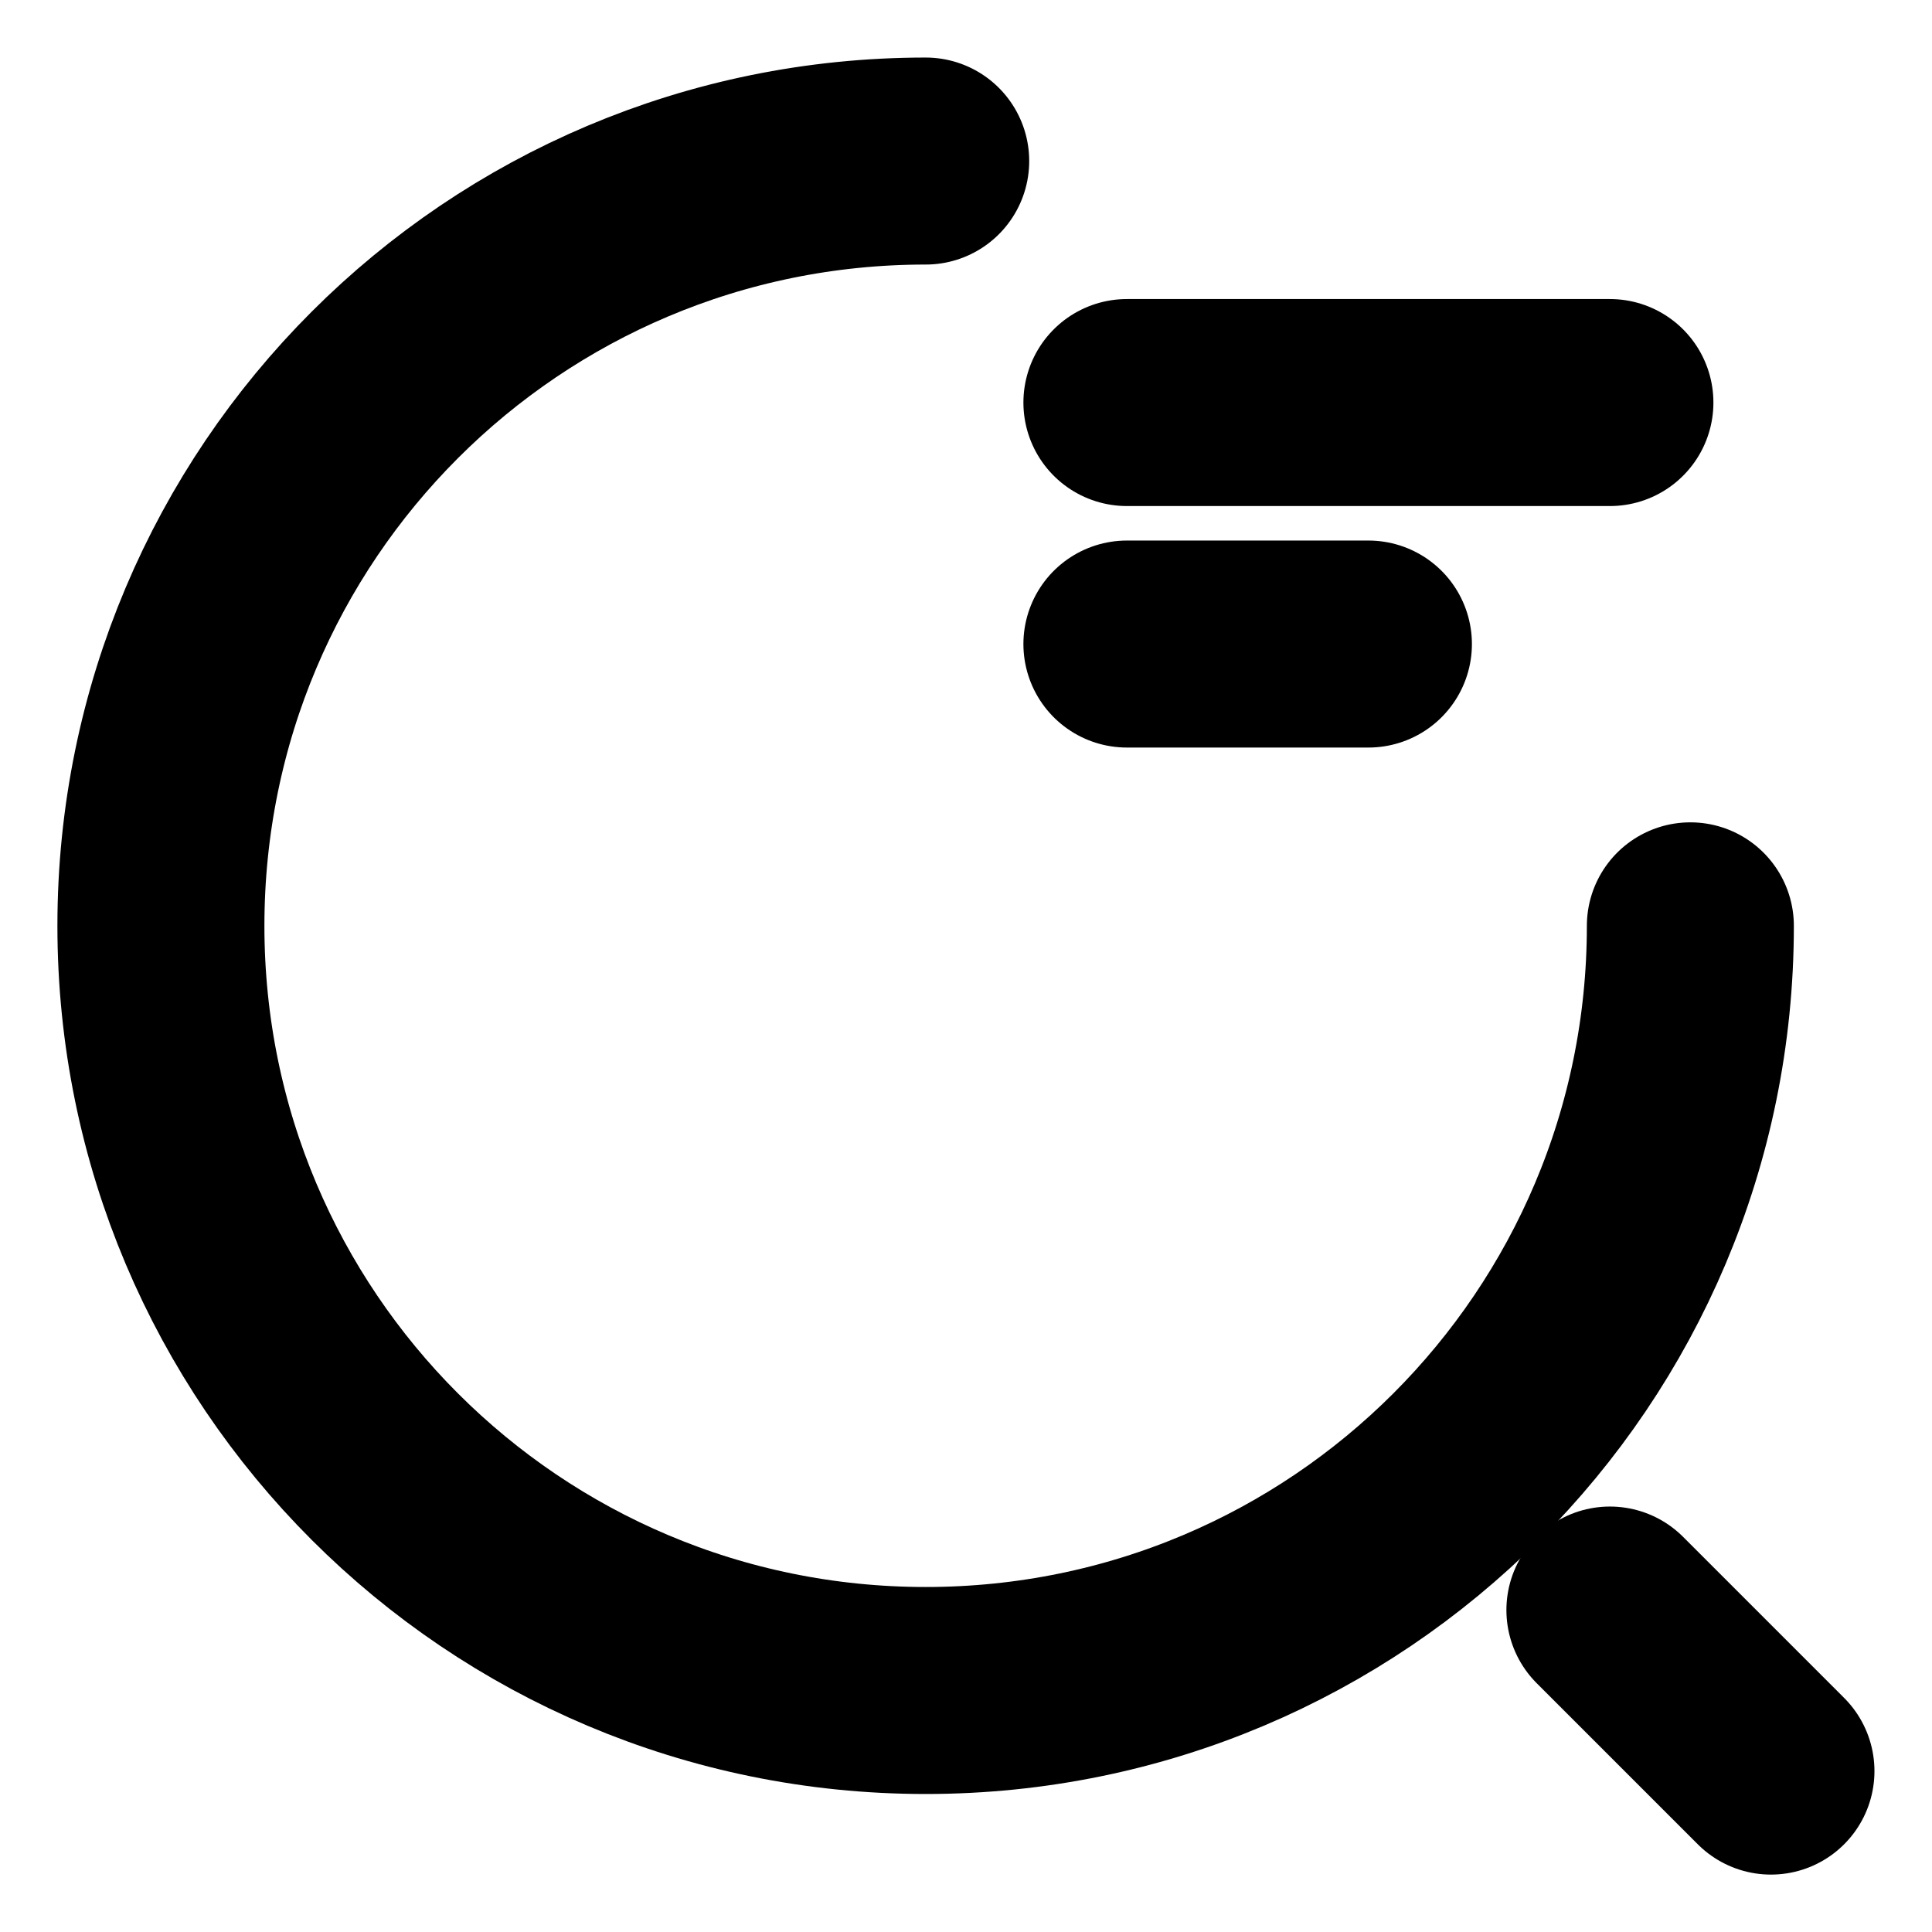
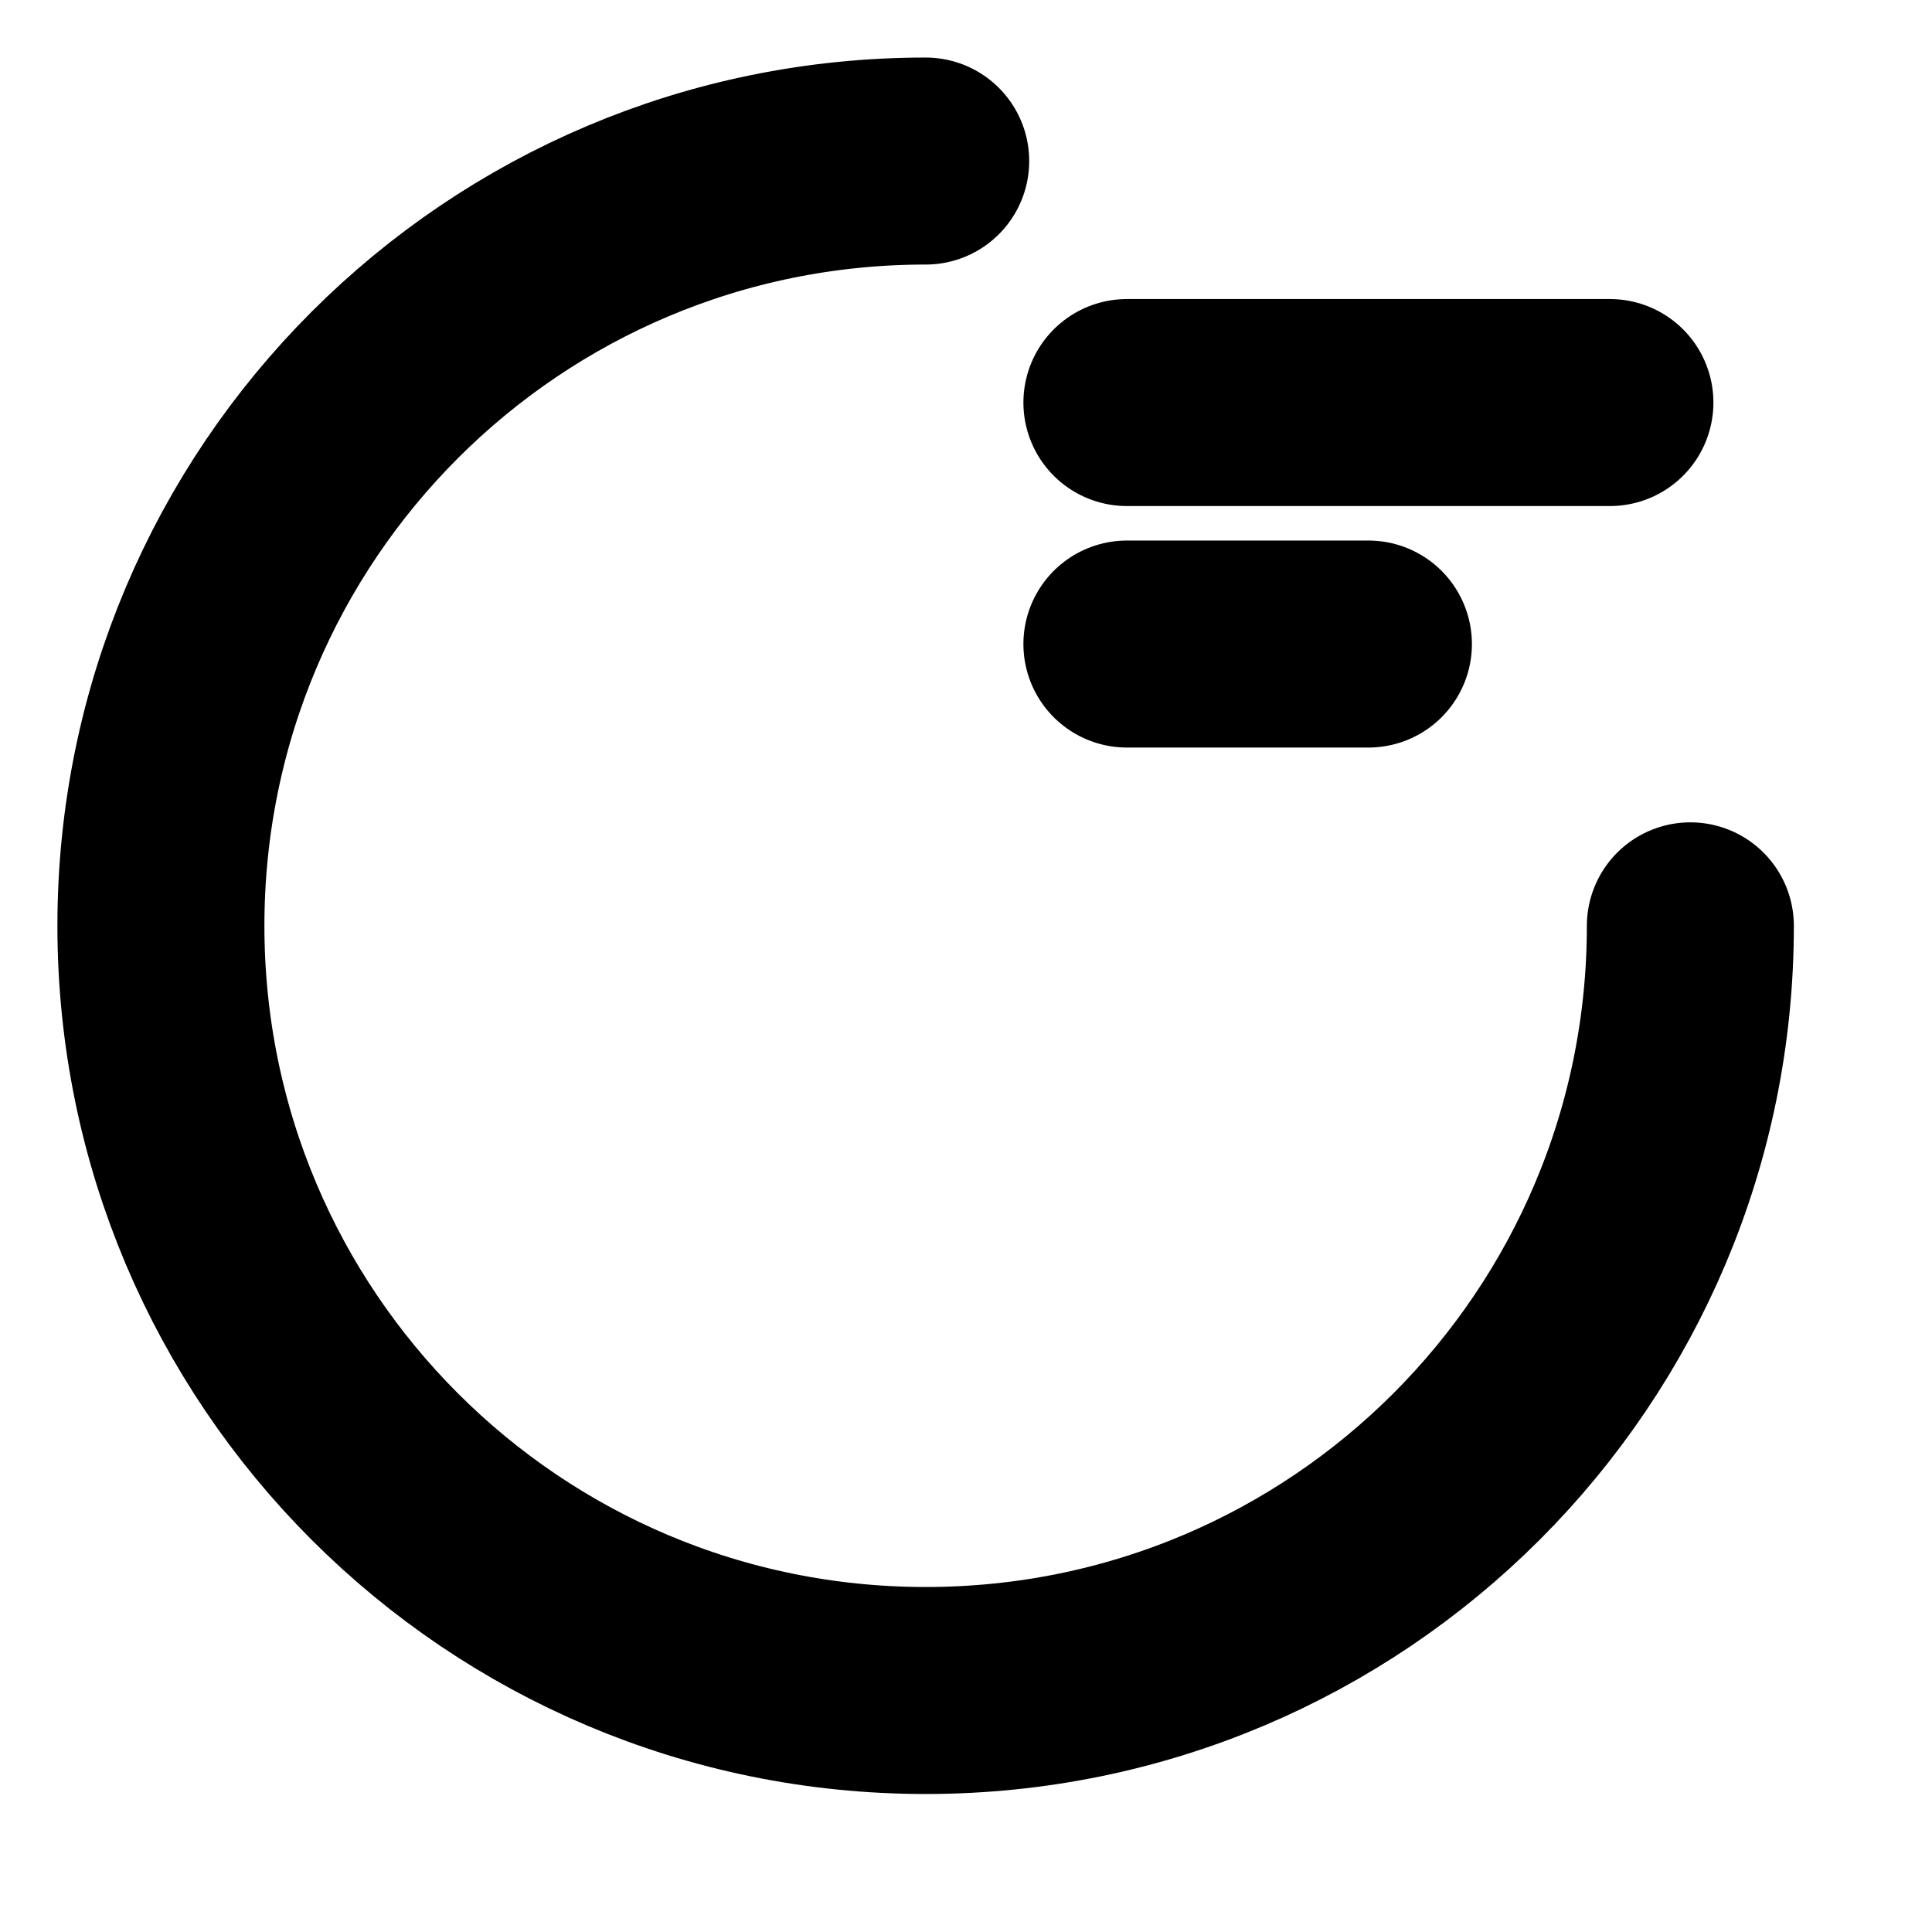
<svg xmlns="http://www.w3.org/2000/svg" width="14" height="14" viewBox="0 0 14 14" fill="none">
  <path d="M8.166 2.917H11.666" stroke="#000000" stroke-width="1.5" stroke-linecap="round" stroke-linejoin="round" />
  <path d="M8.166 4.667H9.916" stroke="#000000" stroke-width="1.5" stroke-linecap="round" stroke-linejoin="round" />
  <path d="M12.249 6.709C12.249 9.771 9.77 12.25 6.708 12.25C3.645 12.25 1.166 9.771 1.166 6.709C1.166 3.646 3.645 1.167 6.708 1.167" stroke="#000000" stroke-width="1.5" stroke-linecap="round" stroke-linejoin="round" />
-   <path d="M12.833 12.834L11.666 11.667" stroke="#000000" stroke-width="1.5" stroke-linecap="round" stroke-linejoin="round" />
</svg>